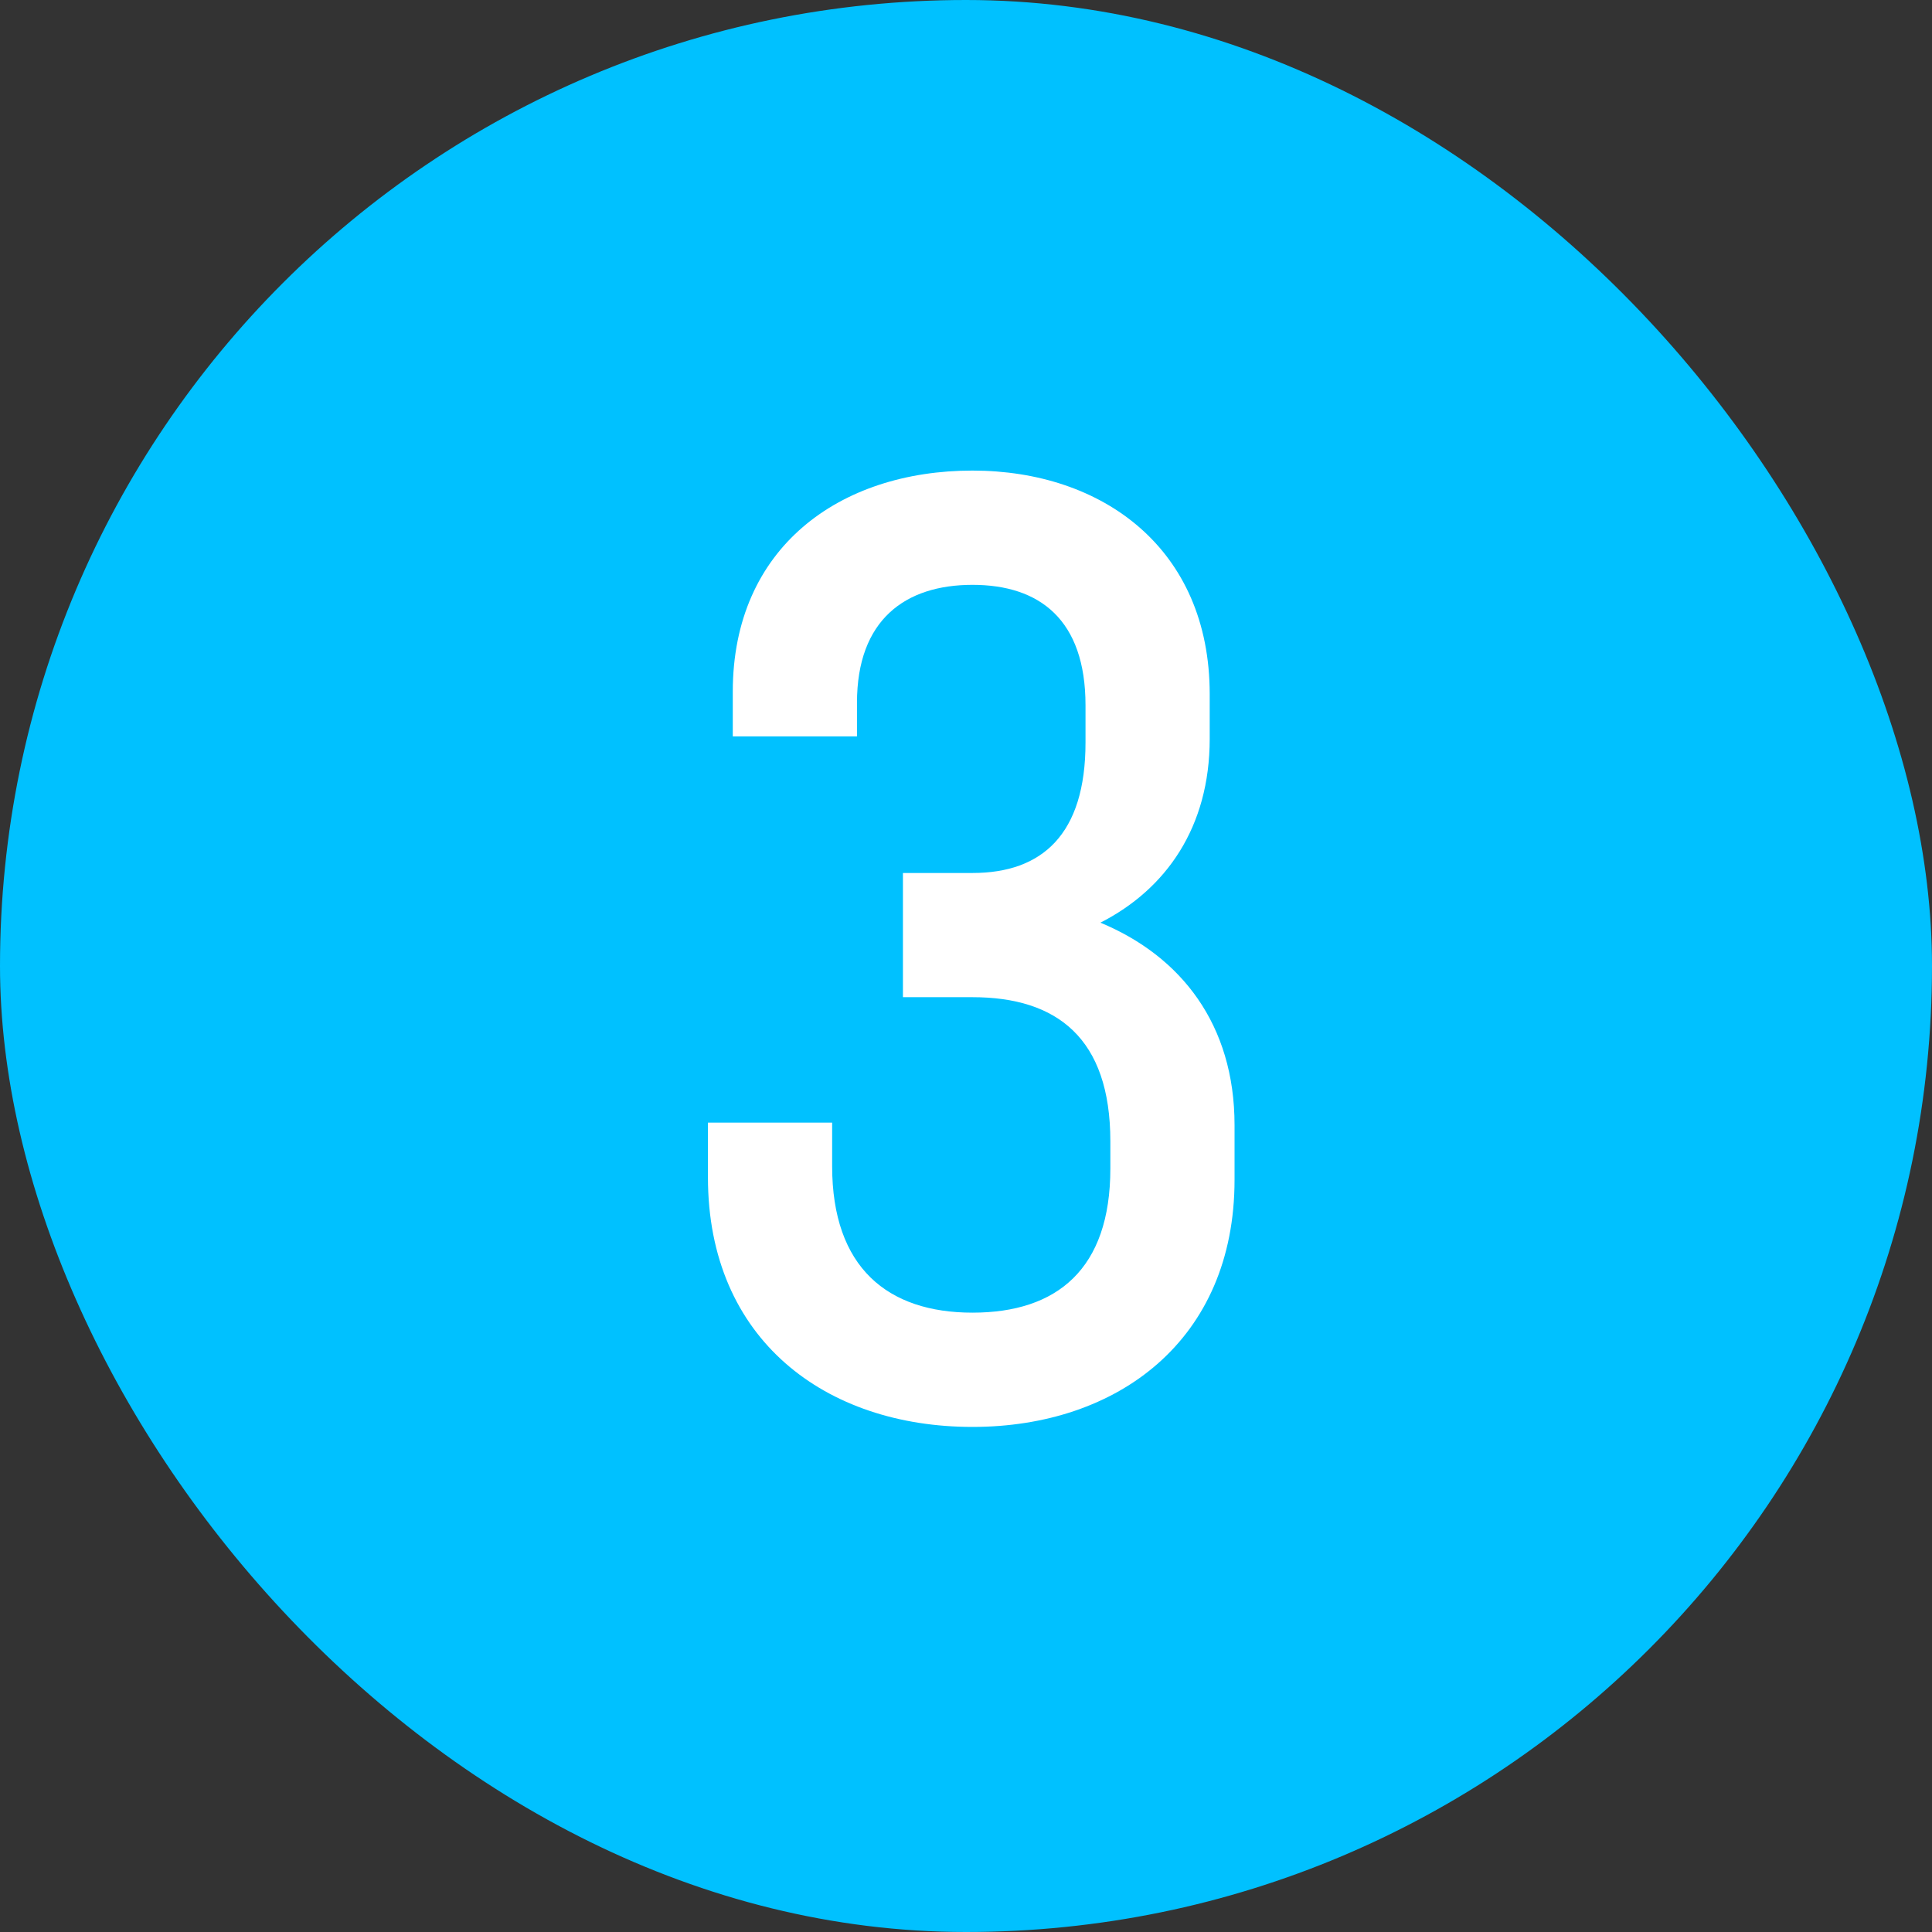
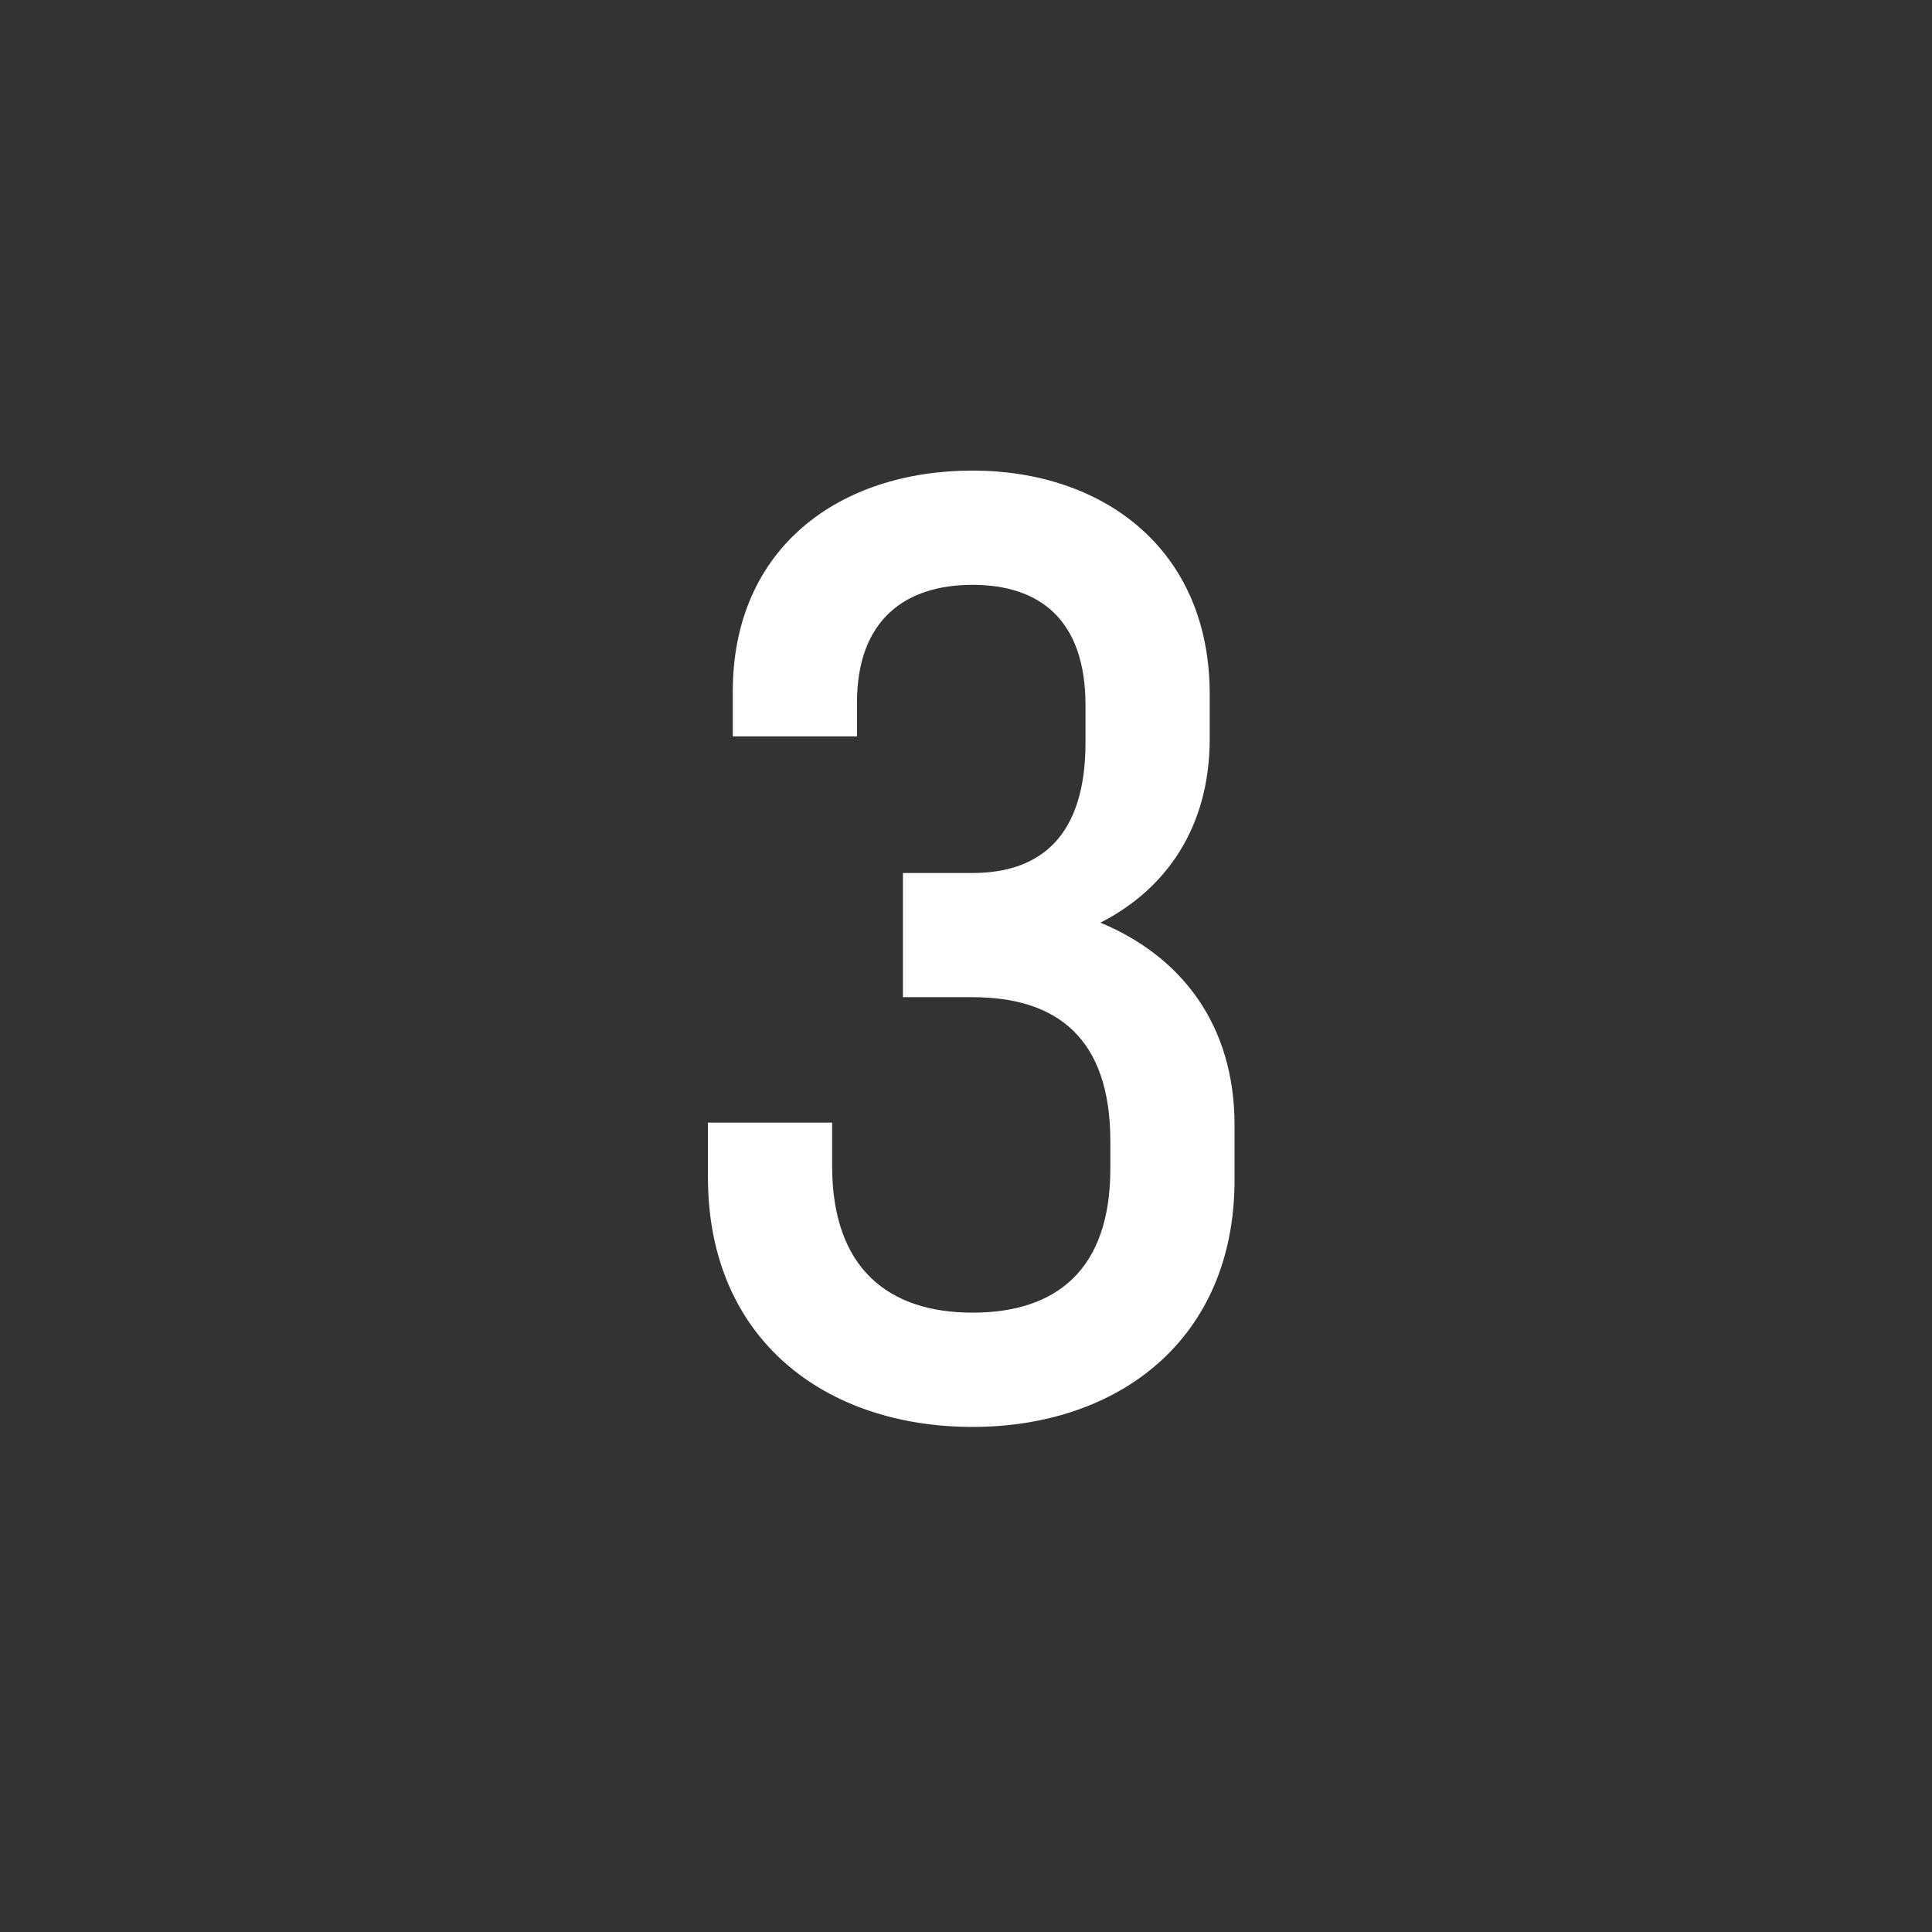
<svg xmlns="http://www.w3.org/2000/svg" width="28" height="28" viewBox="0 0 28 28" fill="none">
  <rect x="0" y="0" width="28" height="28" fill="#333333" stroke="none" />
-   <rect width="28" height="28" rx="14" fill="#00C1FF" />
  <path d="M14.094 14.452H13.086V12.652H14.094C15.102 12.652 15.732 12.094 15.732 10.762V10.222C15.732 8.98 15.066 8.476 14.094 8.476C13.122 8.476 12.42 8.98 12.42 10.186V10.672H10.62V10.024C10.62 7.936 12.168 6.82 14.094 6.82C15.984 6.82 17.532 7.954 17.532 10.06V10.708C17.532 11.986 16.902 12.886 15.948 13.372C17.118 13.858 17.892 14.848 17.892 16.306V17.098C17.892 19.42 16.2 20.68 14.094 20.68C11.97 20.68 10.26 19.42 10.26 17.062V16.27H12.06V16.9C12.06 18.376 12.87 19.024 14.094 19.024C15.318 19.024 16.092 18.394 16.092 16.936V16.54C16.092 15.046 15.318 14.452 14.094 14.452Z" fill="white" />
</svg>